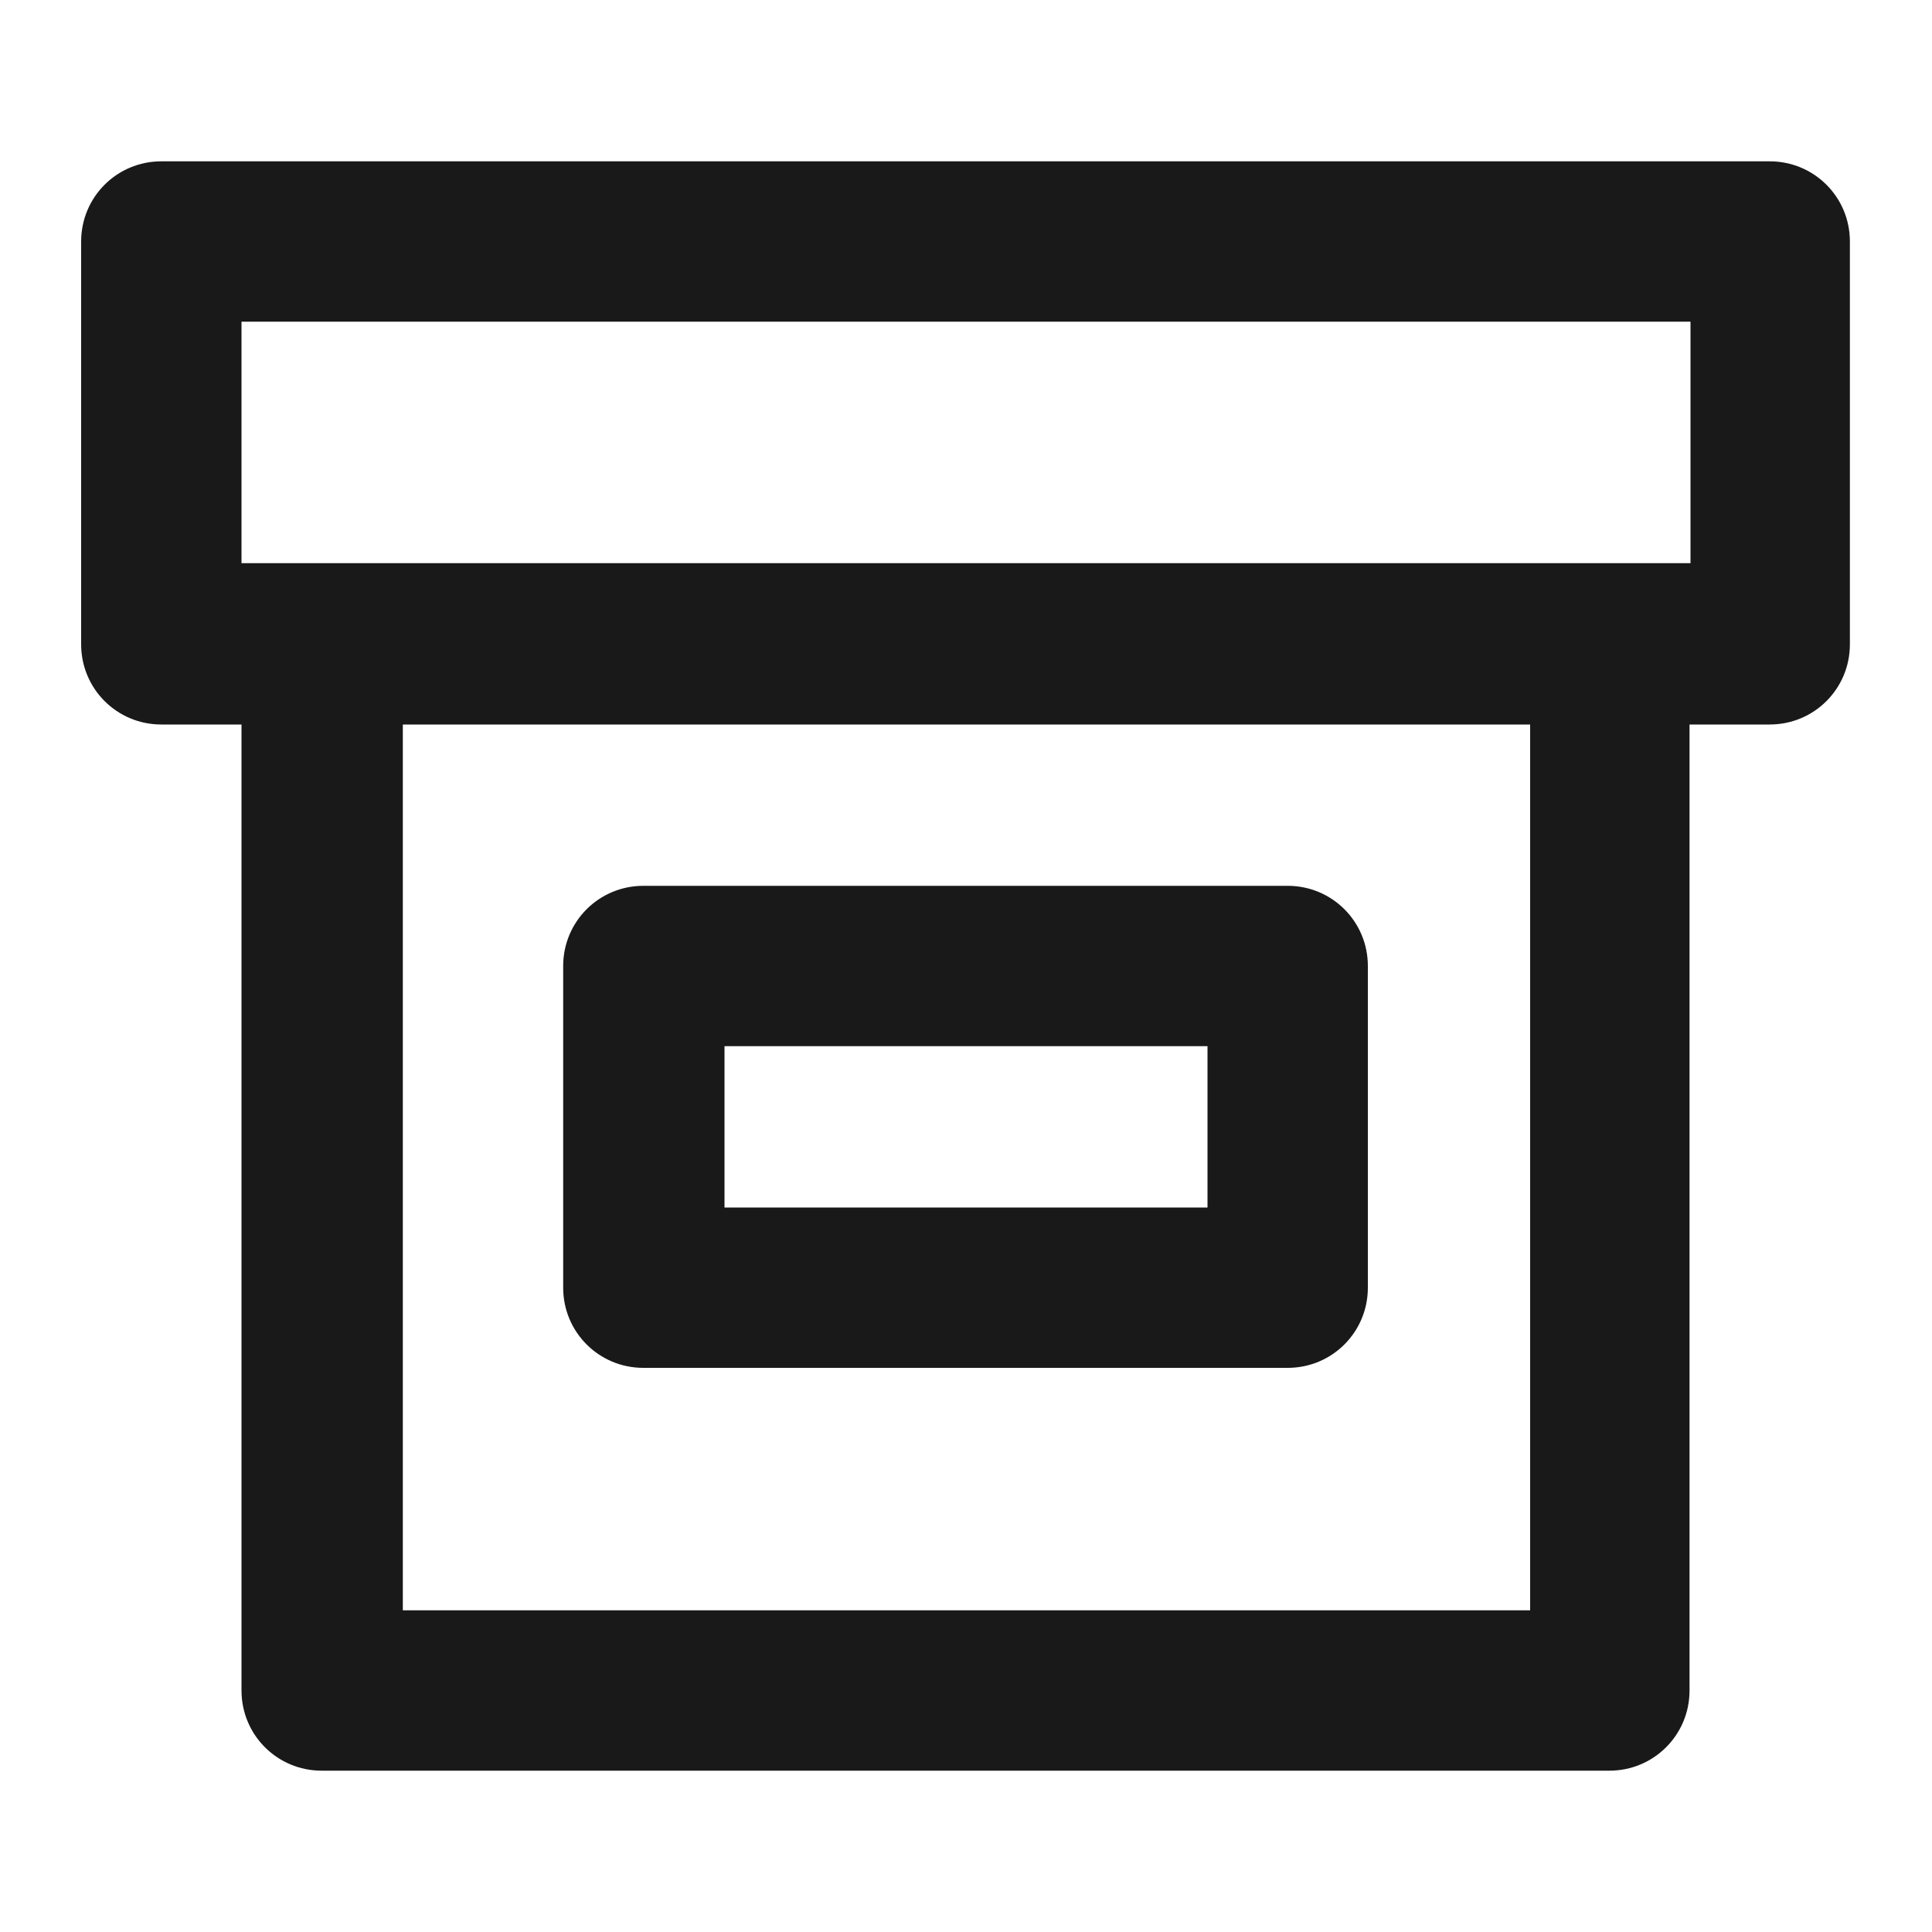
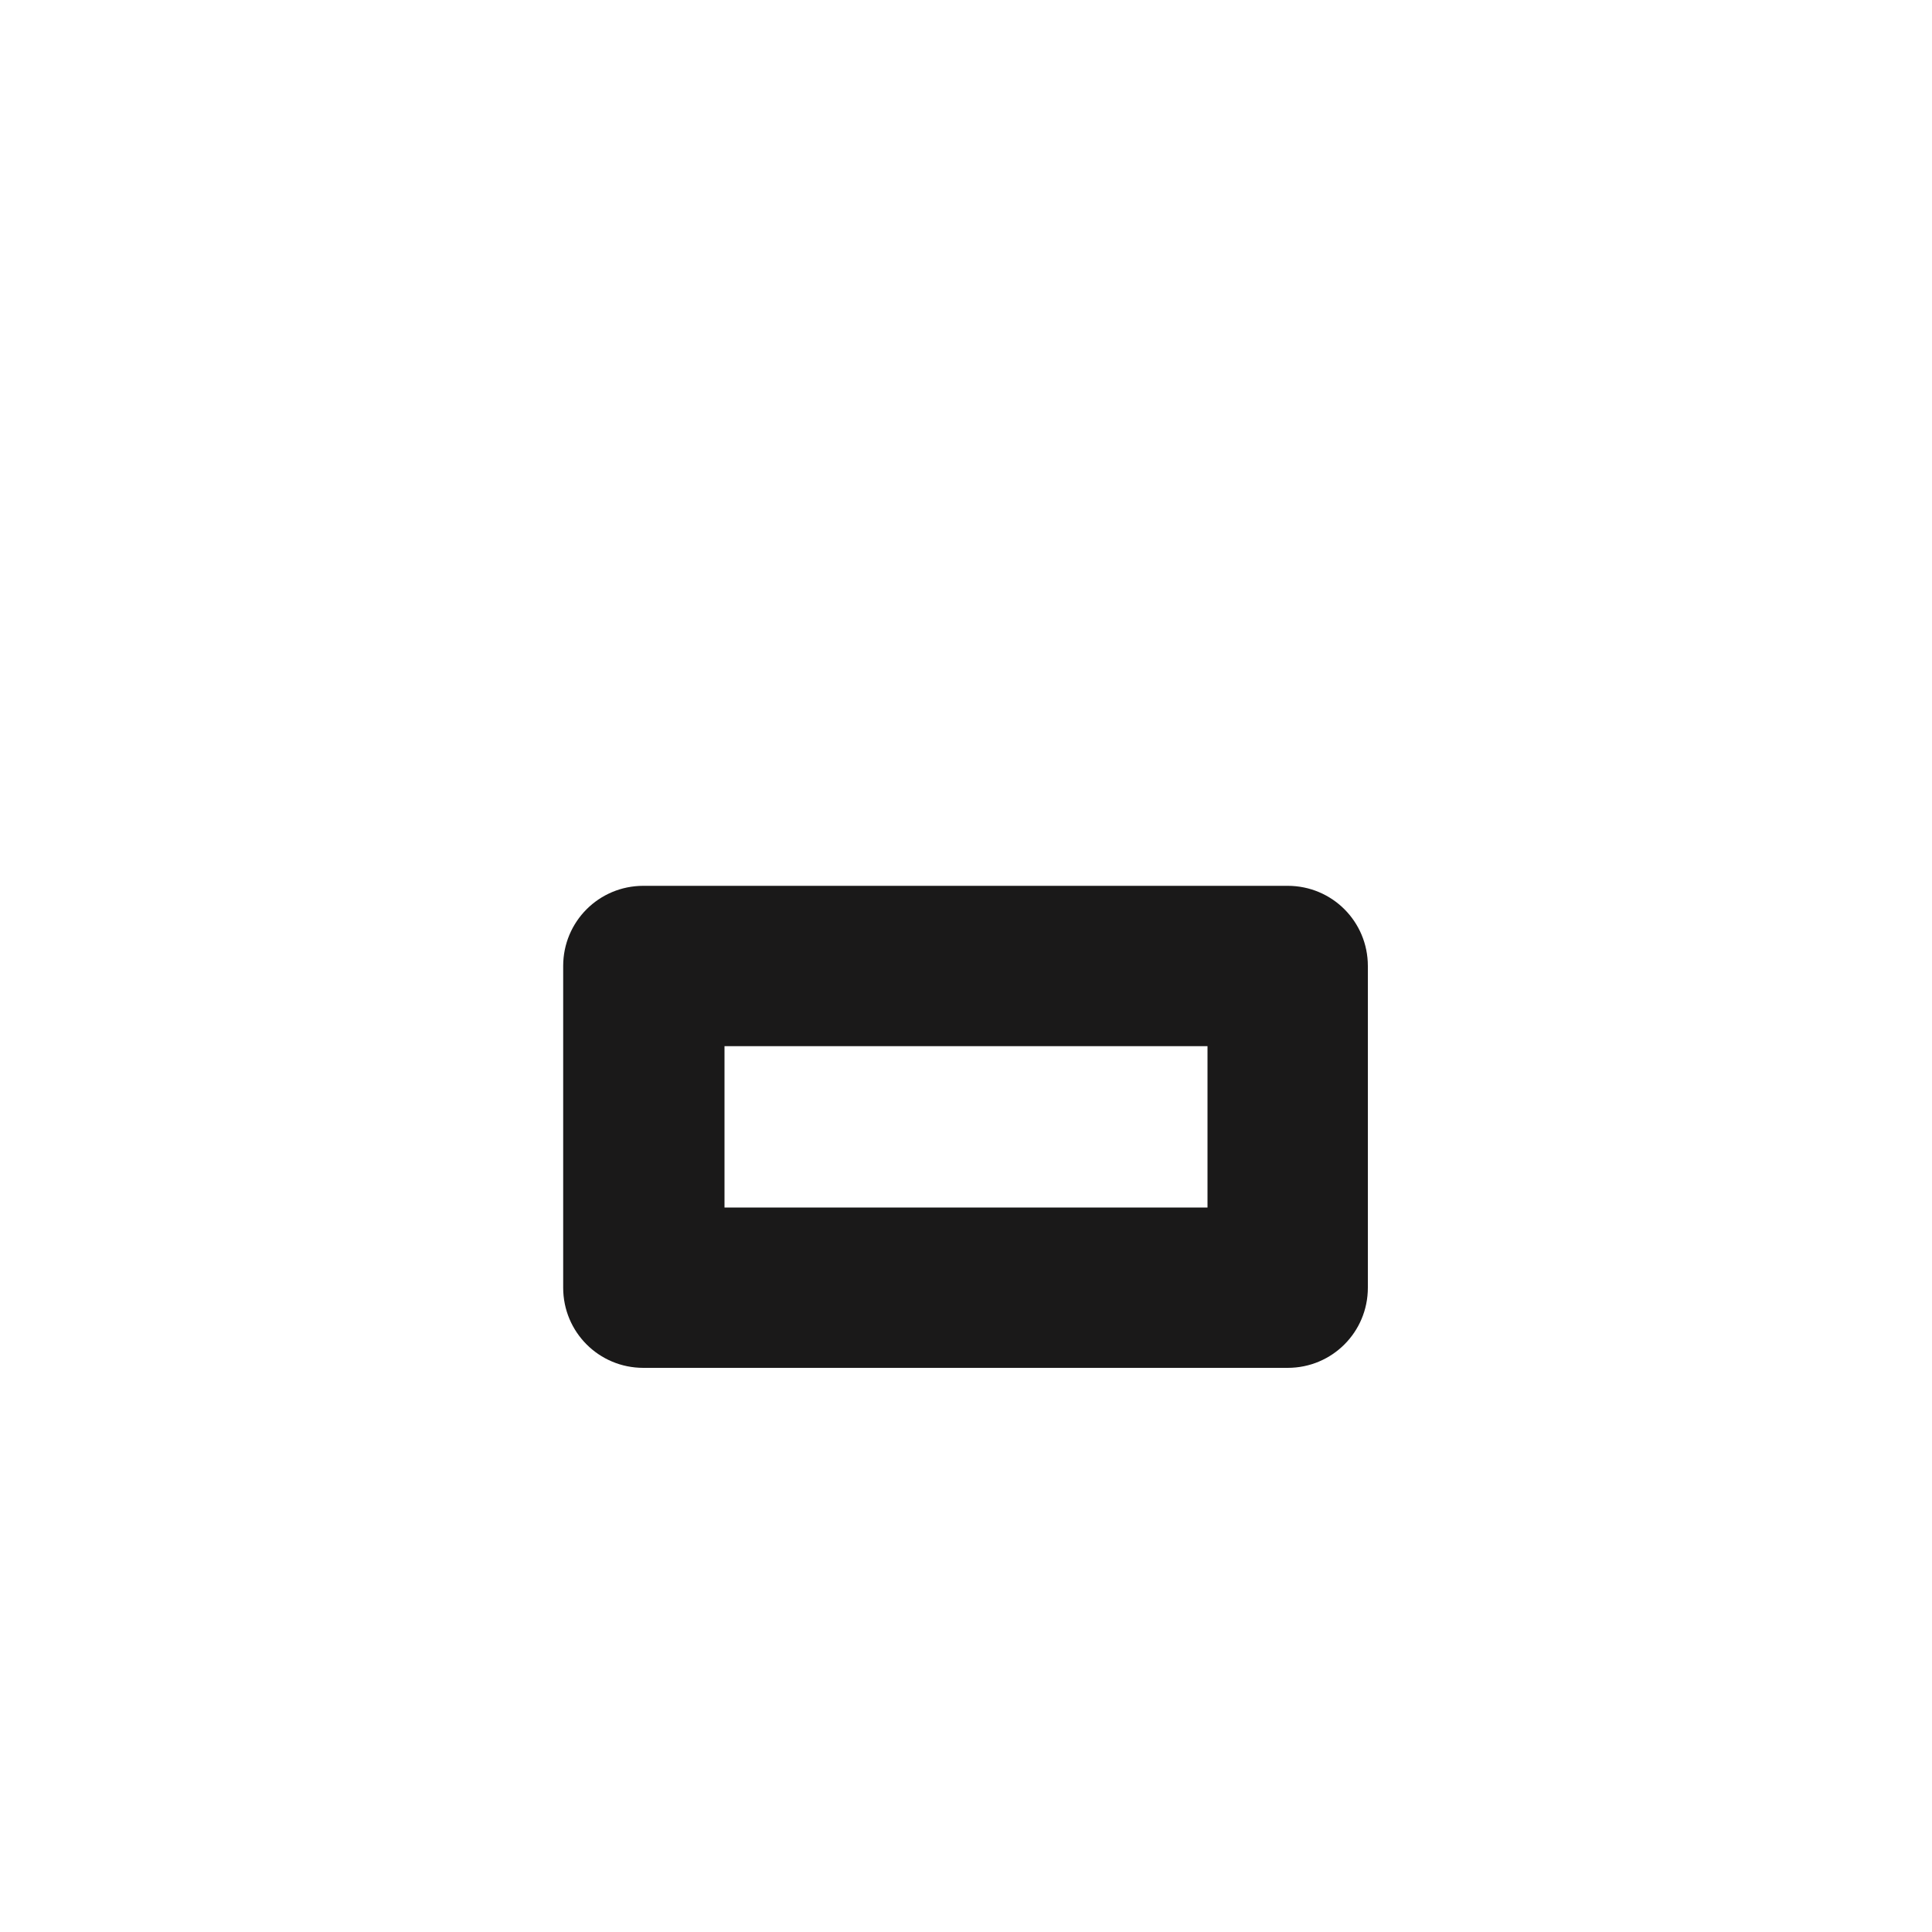
<svg xmlns="http://www.w3.org/2000/svg" fill="#1a1919" viewBox="0 0 20 20">
-   <path d="M18.32,1.67H1.67c-.46,0-.83.37-.83.83v4.17c0,.46.37.83.83.83h.83v10c0,.46.37.83.83.83h13.33c.46,0,.83-.37.83-.83V7.5h.83c.46,0,.83-.37.83-.83V2.5c0-.46-.37-.83-.83-.83ZM15.84,16.67H4.17V7.5h11.67v9.17ZM17.5,5.83H2.5v-2.5h15v2.5Z" />
  <path d="M6.66,14.16h6.67c.46,0,.83-.37.83-.83v-3.33c0-.46-.37-.83-.83-.83h-6.67c-.46,0-.83.37-.83.83v3.33c0,.46.37.83.83.83ZM7.5,10.83h5v1.67h-5v-1.67Z" />
</svg>